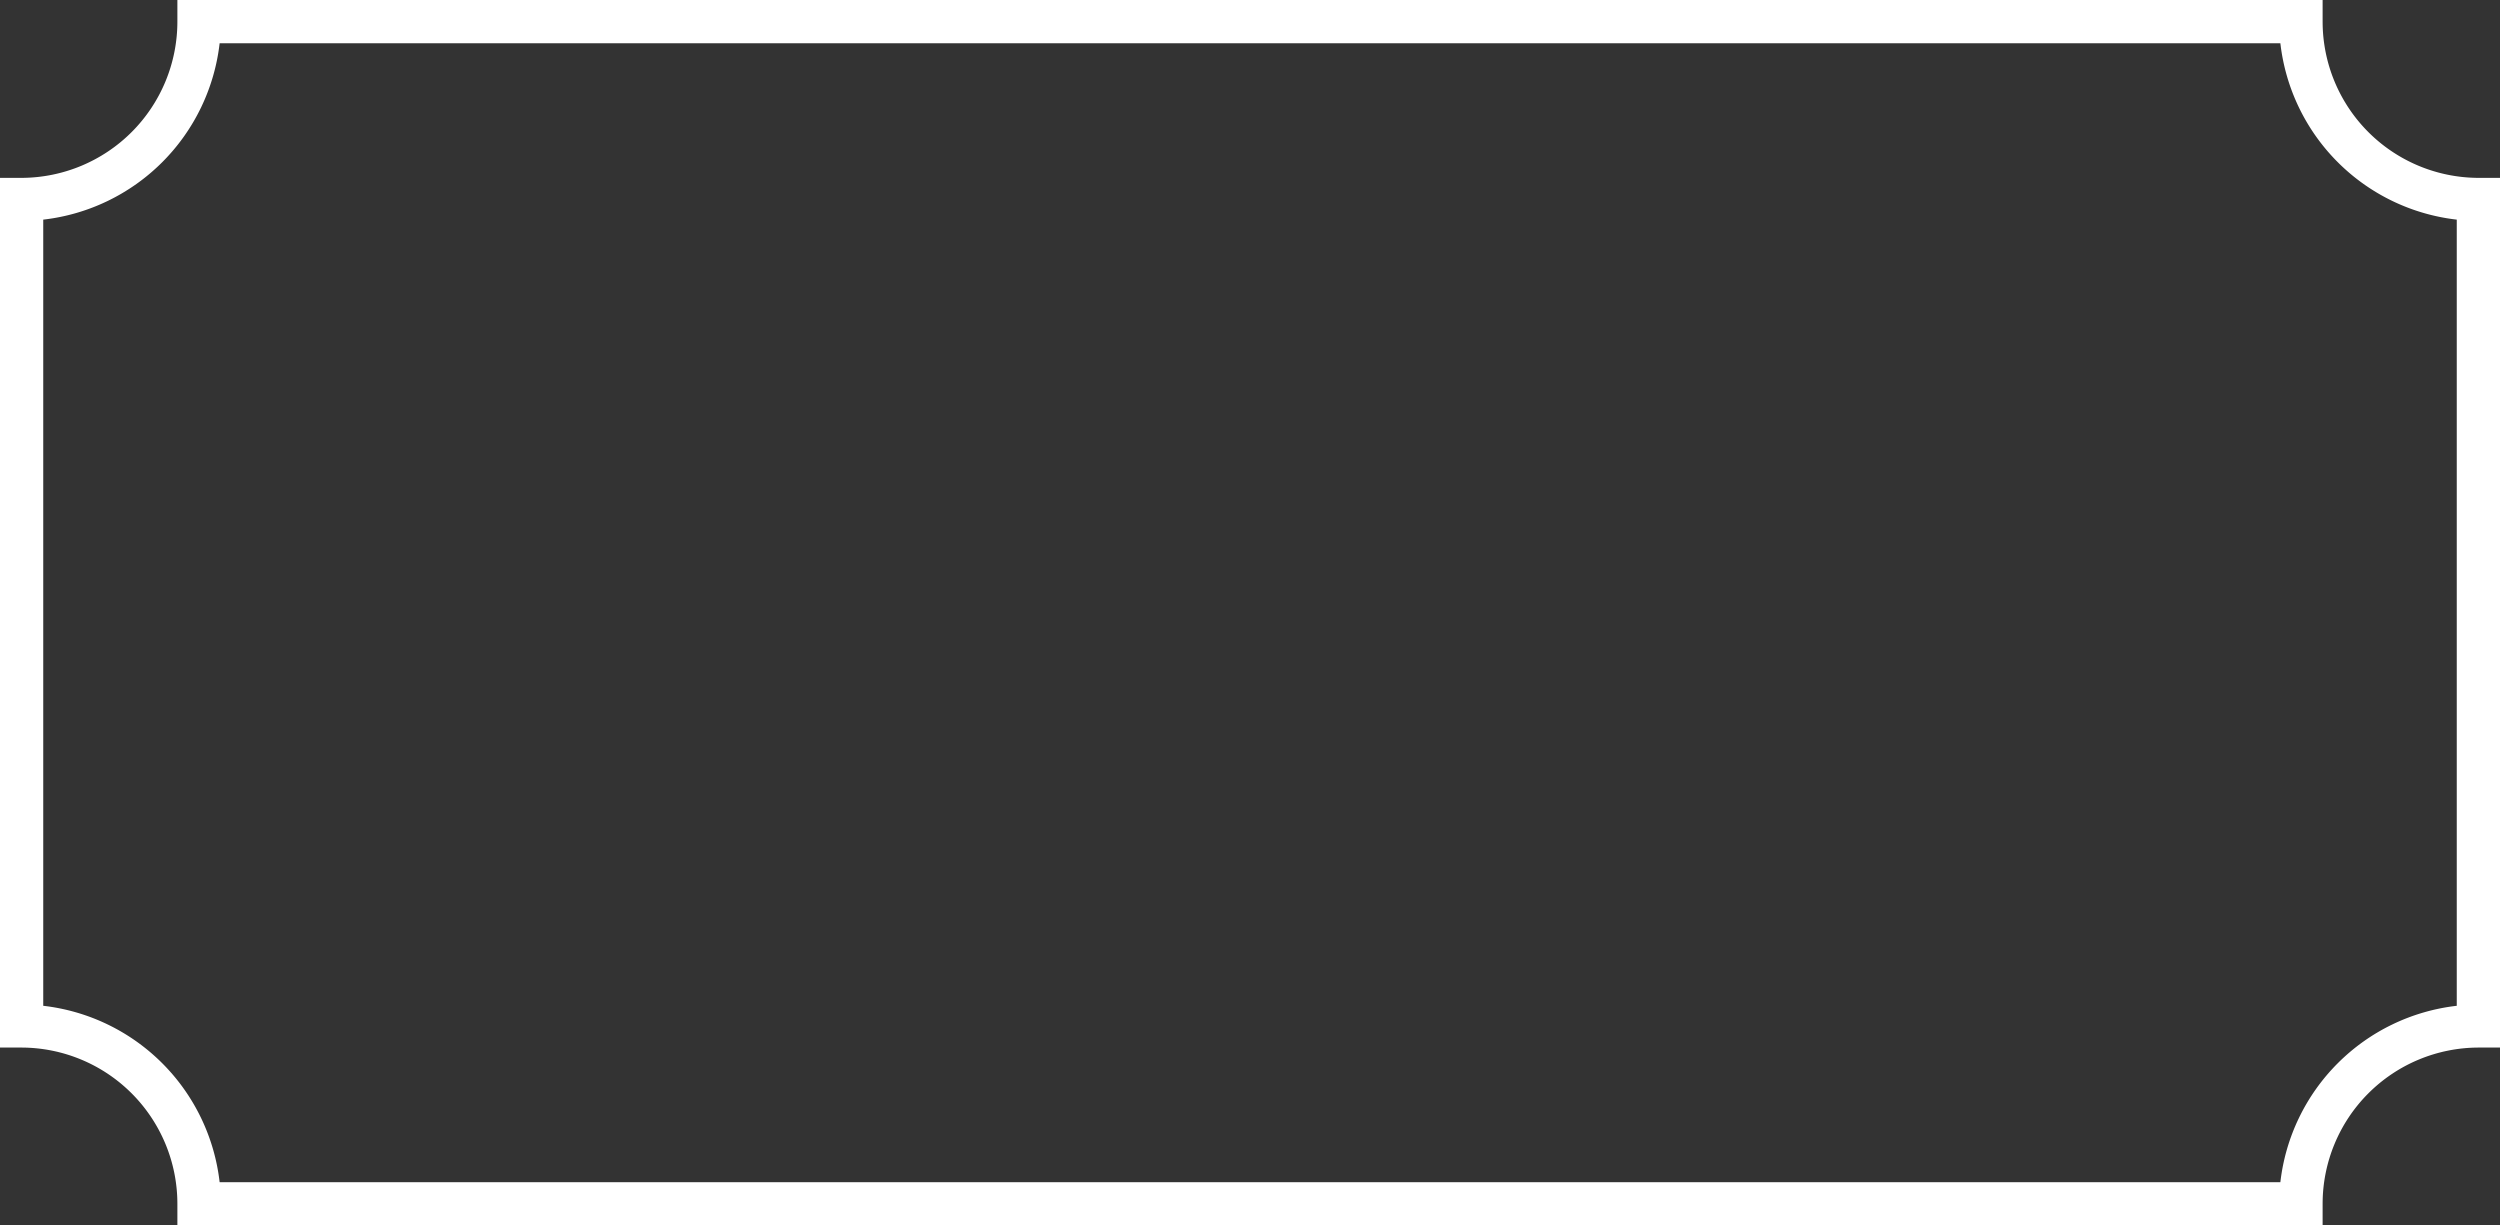
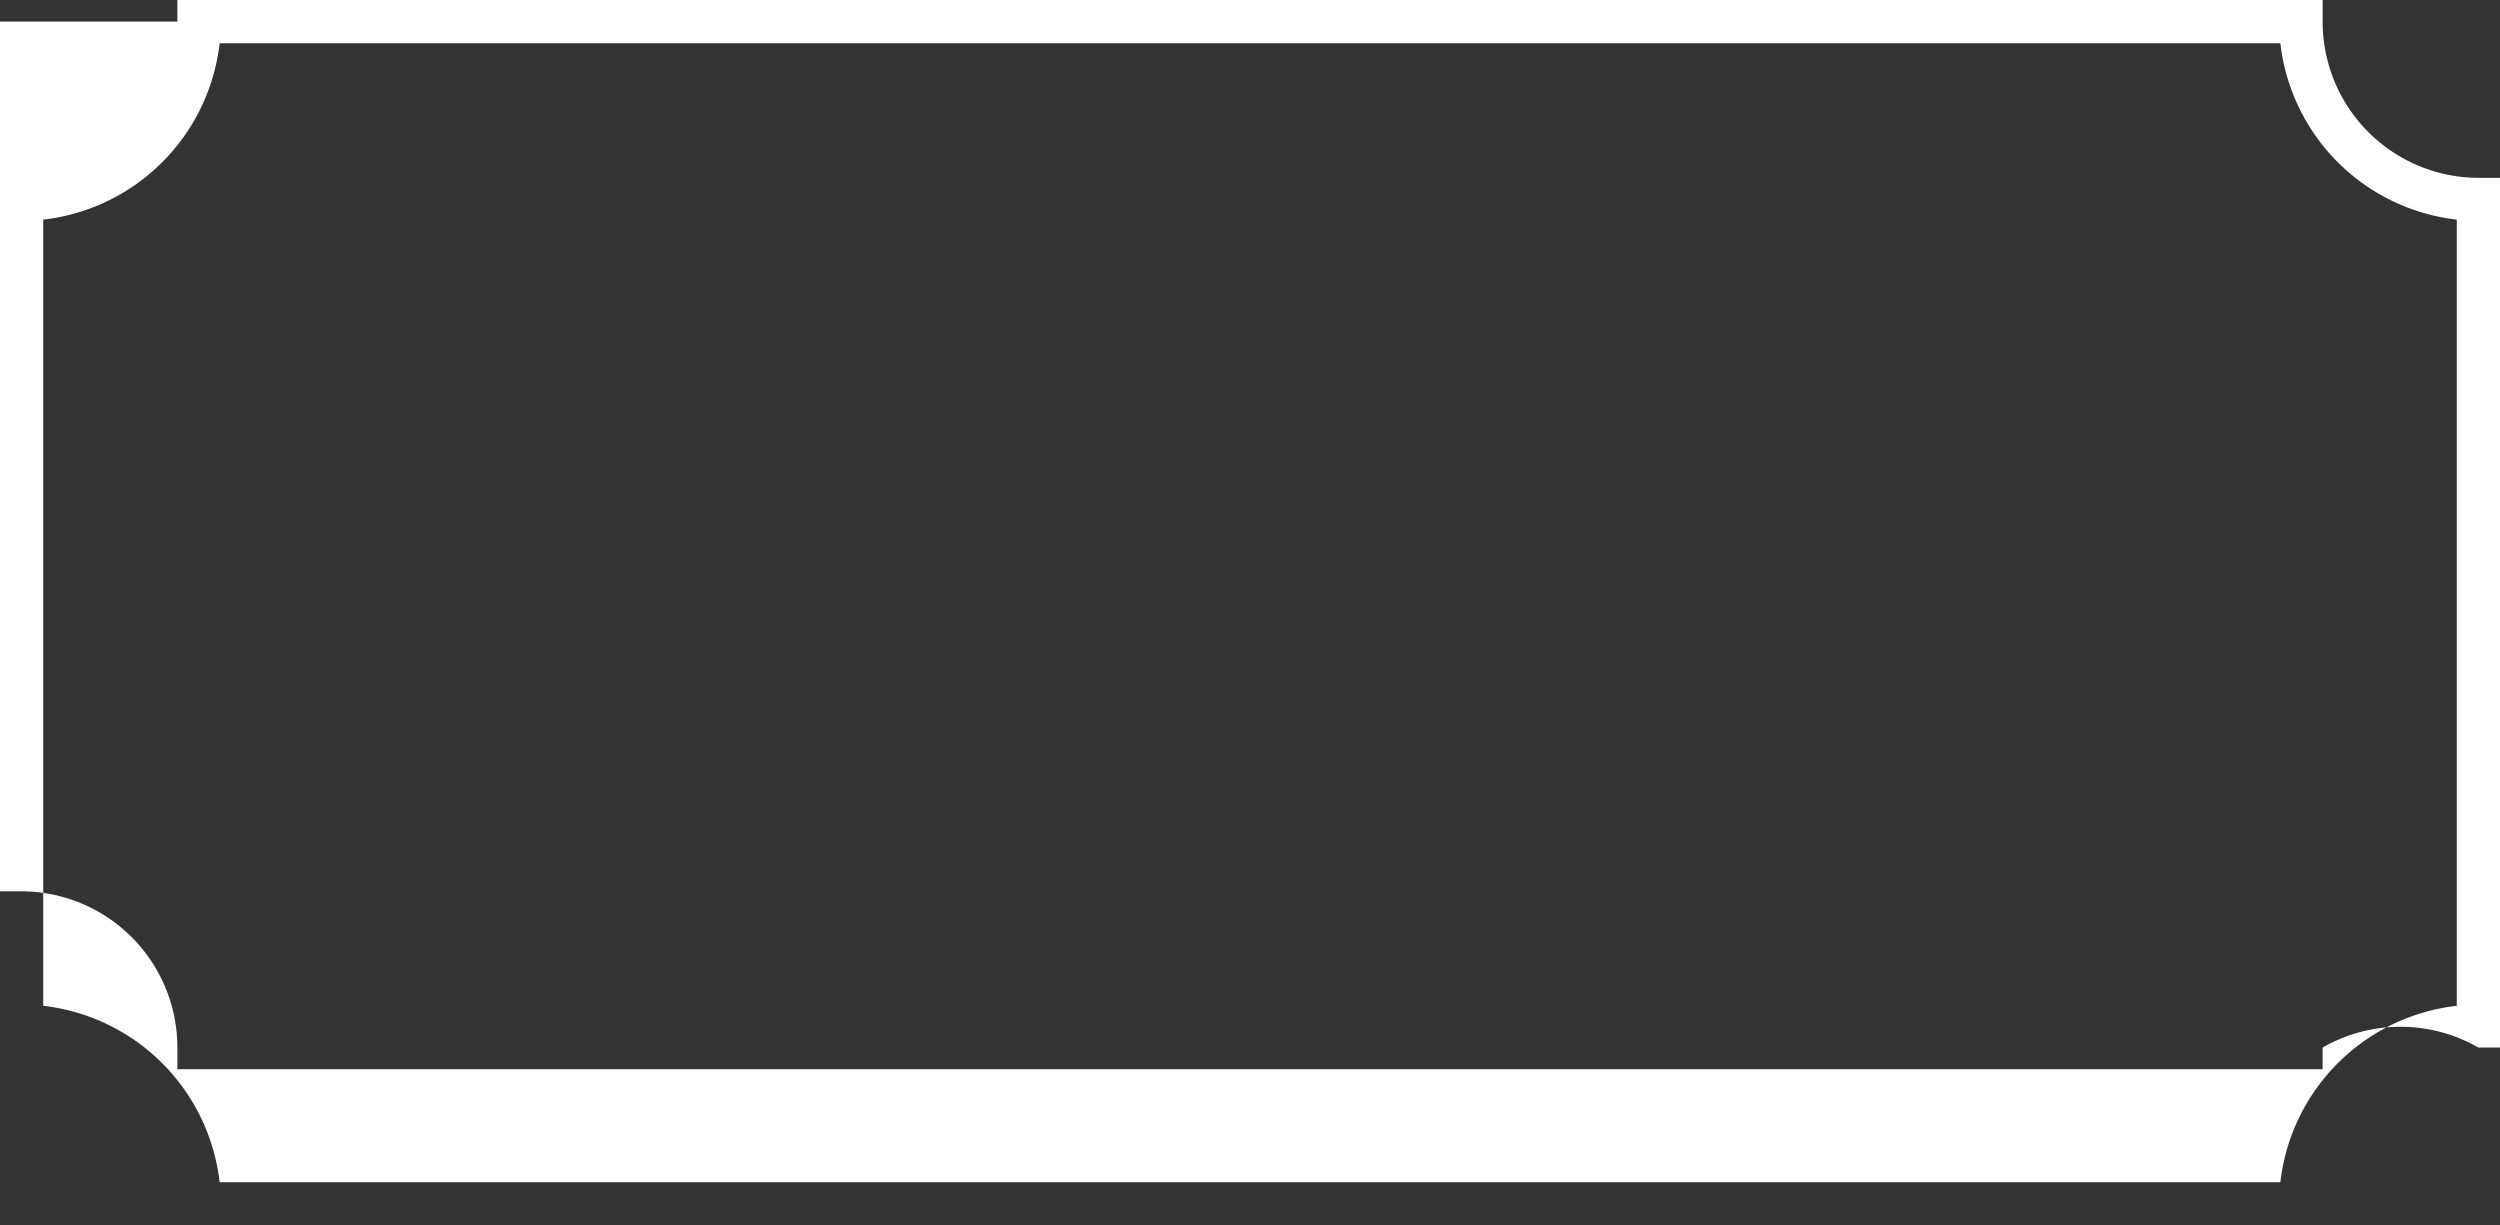
<svg xmlns="http://www.w3.org/2000/svg" data-name="Layer 1" fill="#ffffff" height="249.4" preserveAspectRatio="xMidYMid meet" version="1" viewBox="1.6 131.3 508.8 249.4" width="508.8" zoomAndPan="magnify">
  <rect x="1.6" y="131.3" width="508.8" height="249.4" fill="#333333" stroke="none" />
  <g id="change1_1">
-     <path d="M474.3,135.7v-4.4H37.7v4.4A31.8,31.8,0,0,1,6,167.5H1.6v177H6a31.8,31.8,0,0,1,31.7,31.8v4.4H474.3v-4.4A31.8,31.8,0,0,1,506,344.5h4.4v-177H506A31.8,31.8,0,0,1,474.3,135.7ZM501.6,336a40.8,40.8,0,0,0-35.9,35.9H46.3A40.8,40.8,0,0,0,10.4,336V176a40.8,40.8,0,0,0,35.9-35.9H465.7A40.8,40.8,0,0,0,501.6,176Z" fill="inherit" />
+     <path d="M474.3,135.7v-4.4H37.7v4.4H1.6v177H6a31.8,31.8,0,0,1,31.7,31.8v4.4H474.3v-4.4A31.8,31.8,0,0,1,506,344.5h4.4v-177H506A31.8,31.8,0,0,1,474.3,135.7ZM501.6,336a40.8,40.8,0,0,0-35.9,35.9H46.3A40.8,40.8,0,0,0,10.4,336V176a40.8,40.8,0,0,0,35.9-35.9H465.7A40.8,40.8,0,0,0,501.6,176Z" fill="inherit" />
  </g>
</svg>